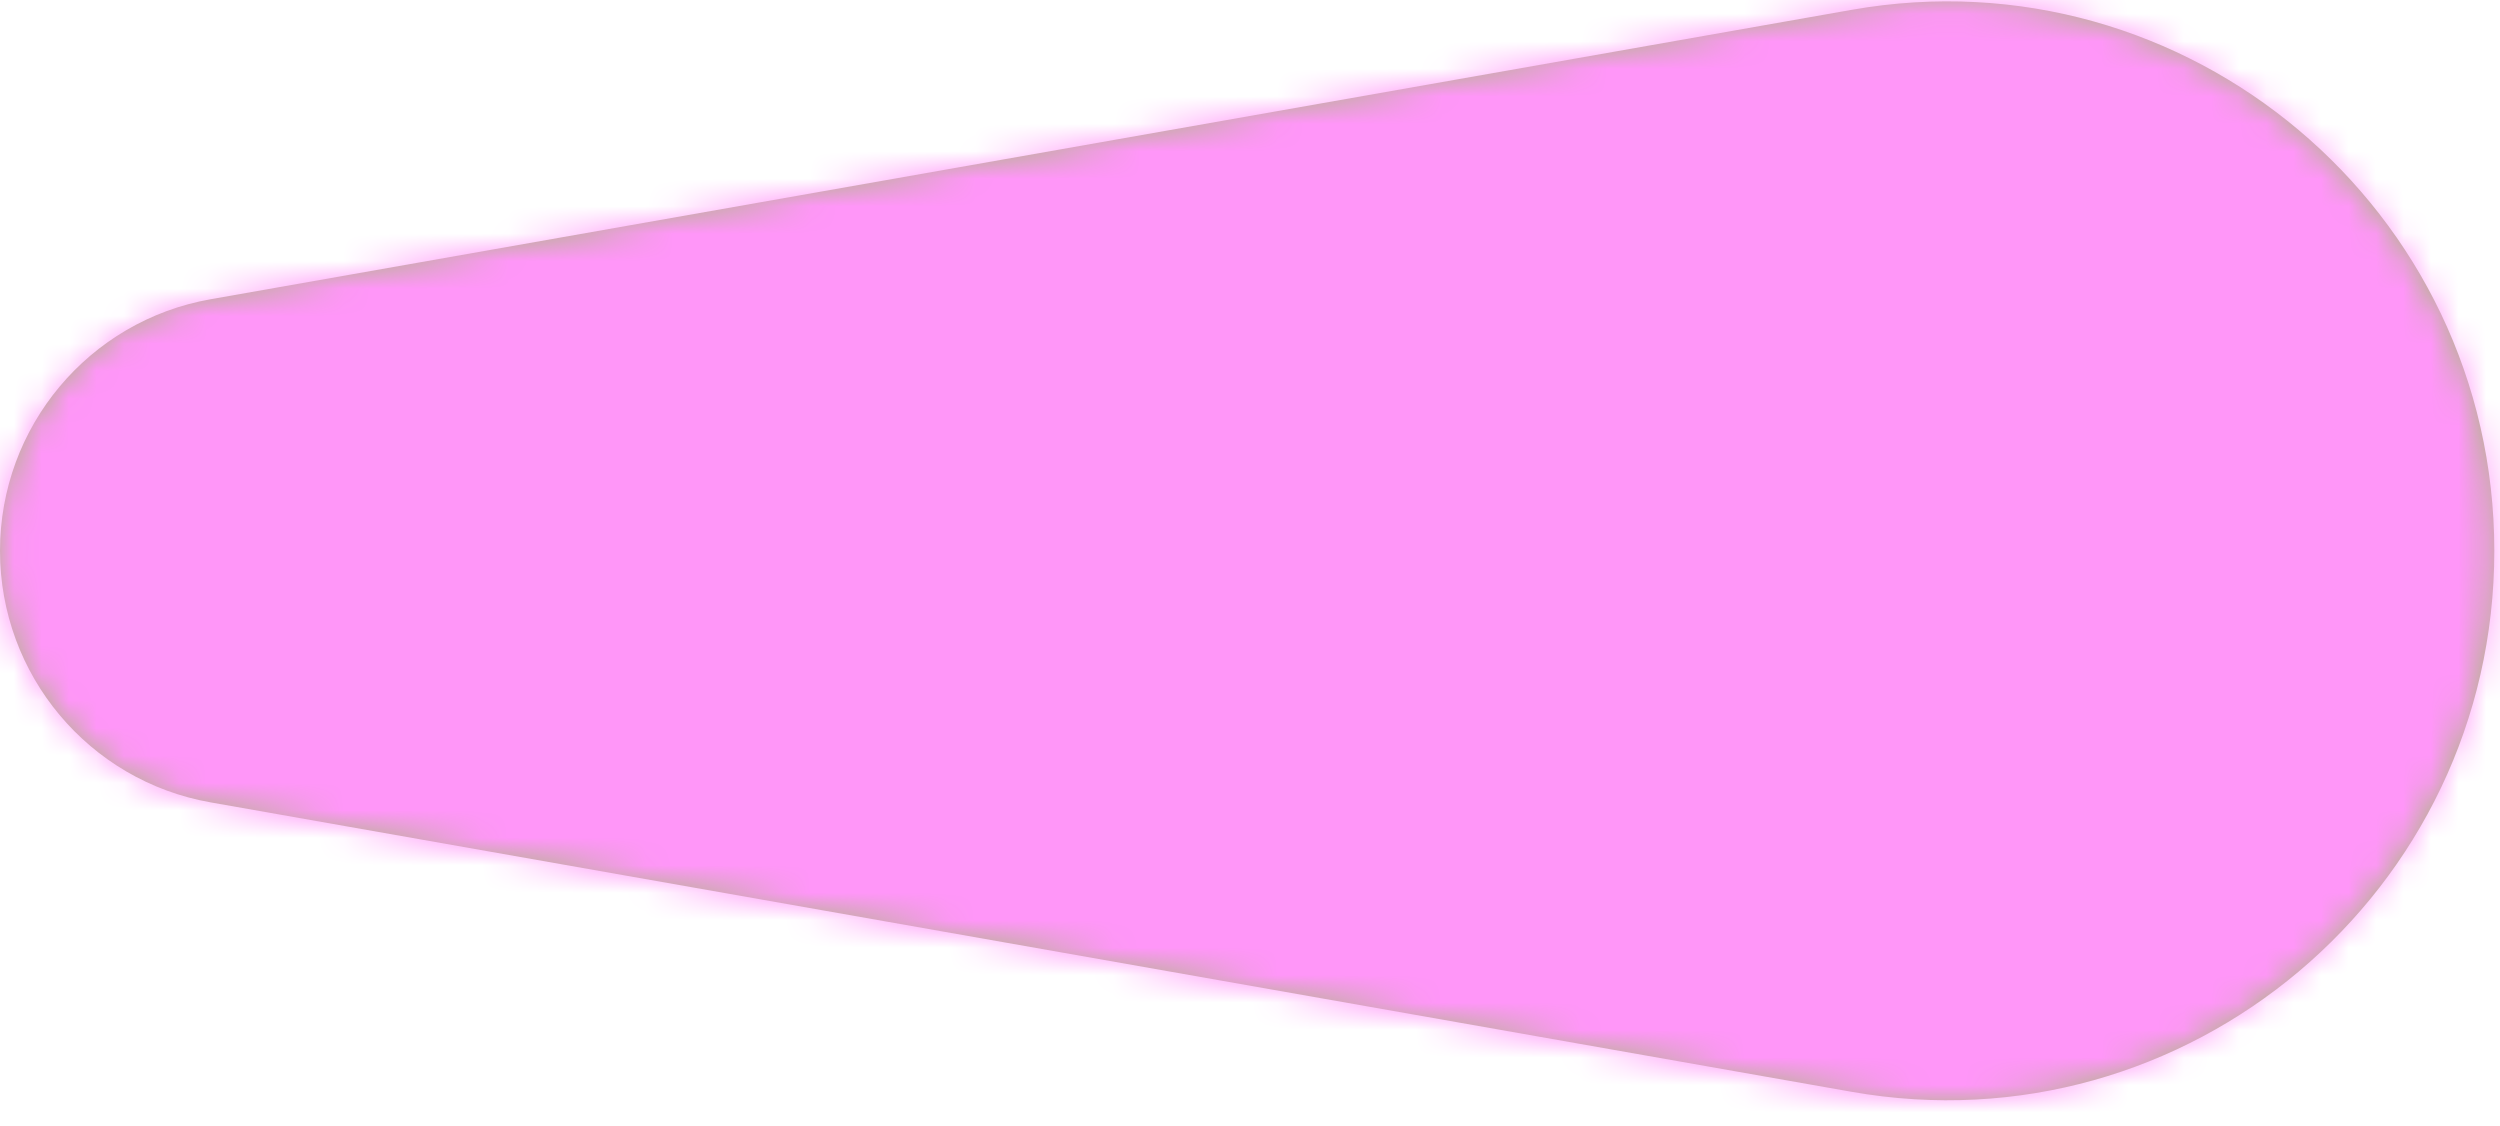
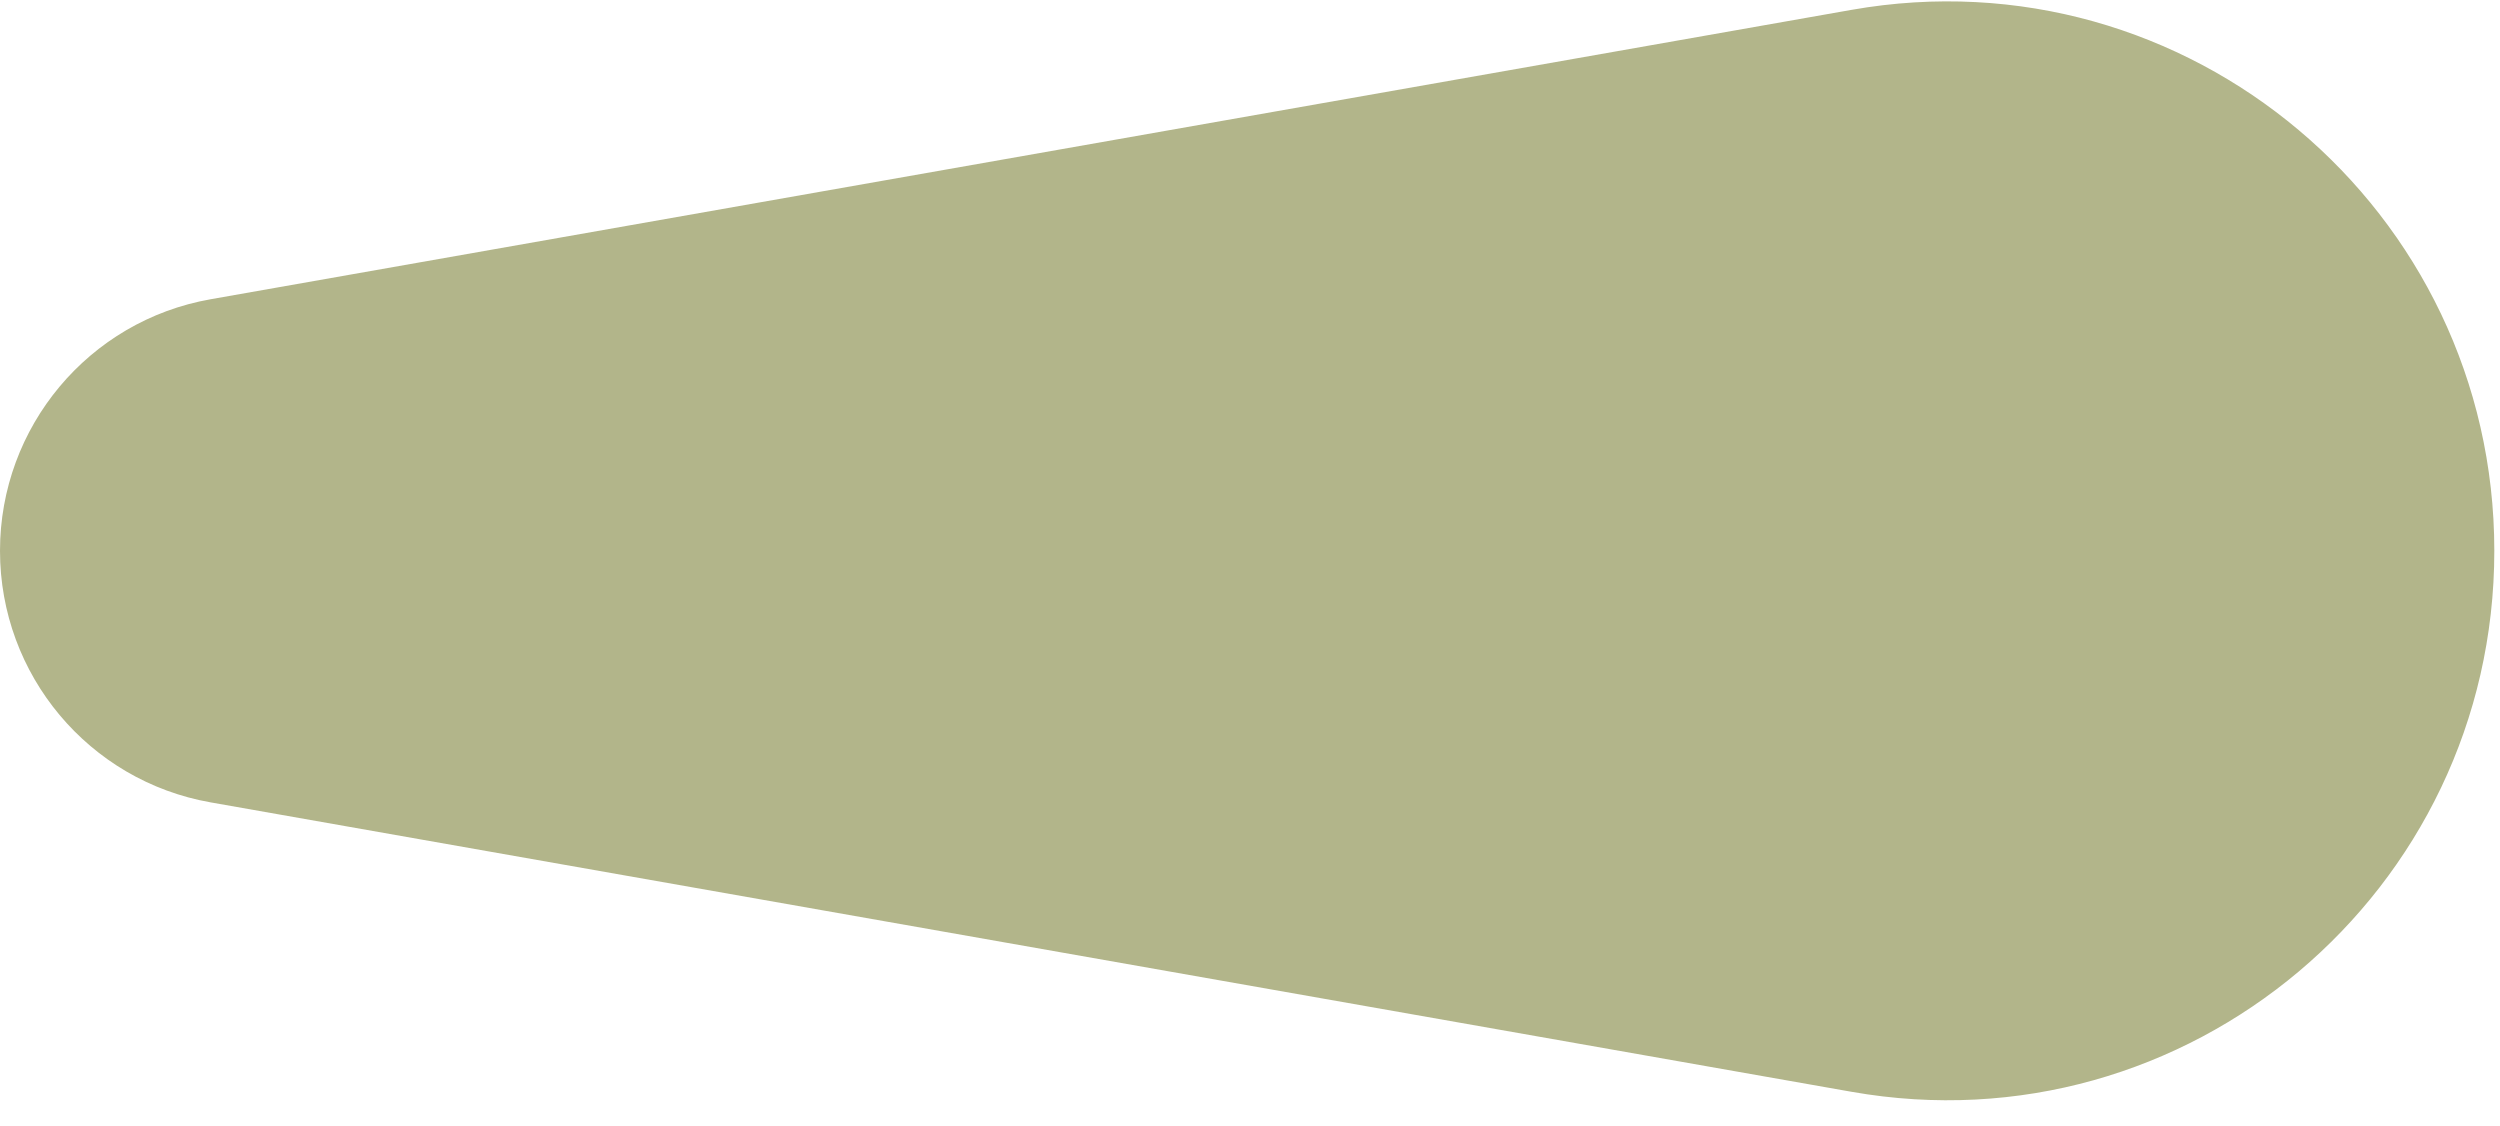
<svg xmlns="http://www.w3.org/2000/svg" width="91" height="41" viewBox="0 0 91 41" fill="none">
  <path d="M67.4 0.358L7.665 10.893C3.232 11.675 0 15.537 0 20.05C0 24.563 3.232 28.424 7.665 29.206L67.4 39.742C79.606 41.895 90.793 32.478 90.793 20.05C90.793 7.622 79.606 -1.795 67.4 0.358Z" fill="#B2B58A" />
  <mask id="mask0_6577_27330" style="mask-type:alpha" maskUnits="userSpaceOnUse" x="0" y="0" width="91" height="41">
-     <path d="M67.332 0.358L7.658 10.893C3.229 11.675 0 15.537 0 20.05C0 24.563 3.229 28.424 7.658 29.206L67.332 39.742C79.526 41.895 90.703 32.478 90.703 20.05C90.703 7.622 79.526 -1.795 67.332 0.358Z" fill="#FF2E00" />
-   </mask>
+     </mask>
  <g mask="url(#mask0_6577_27330)">
-     <rect x="-0.633" y="-5.03" width="94.288" height="50.158" fill="#FF96F8" />
-   </g>
+     </g>
</svg>